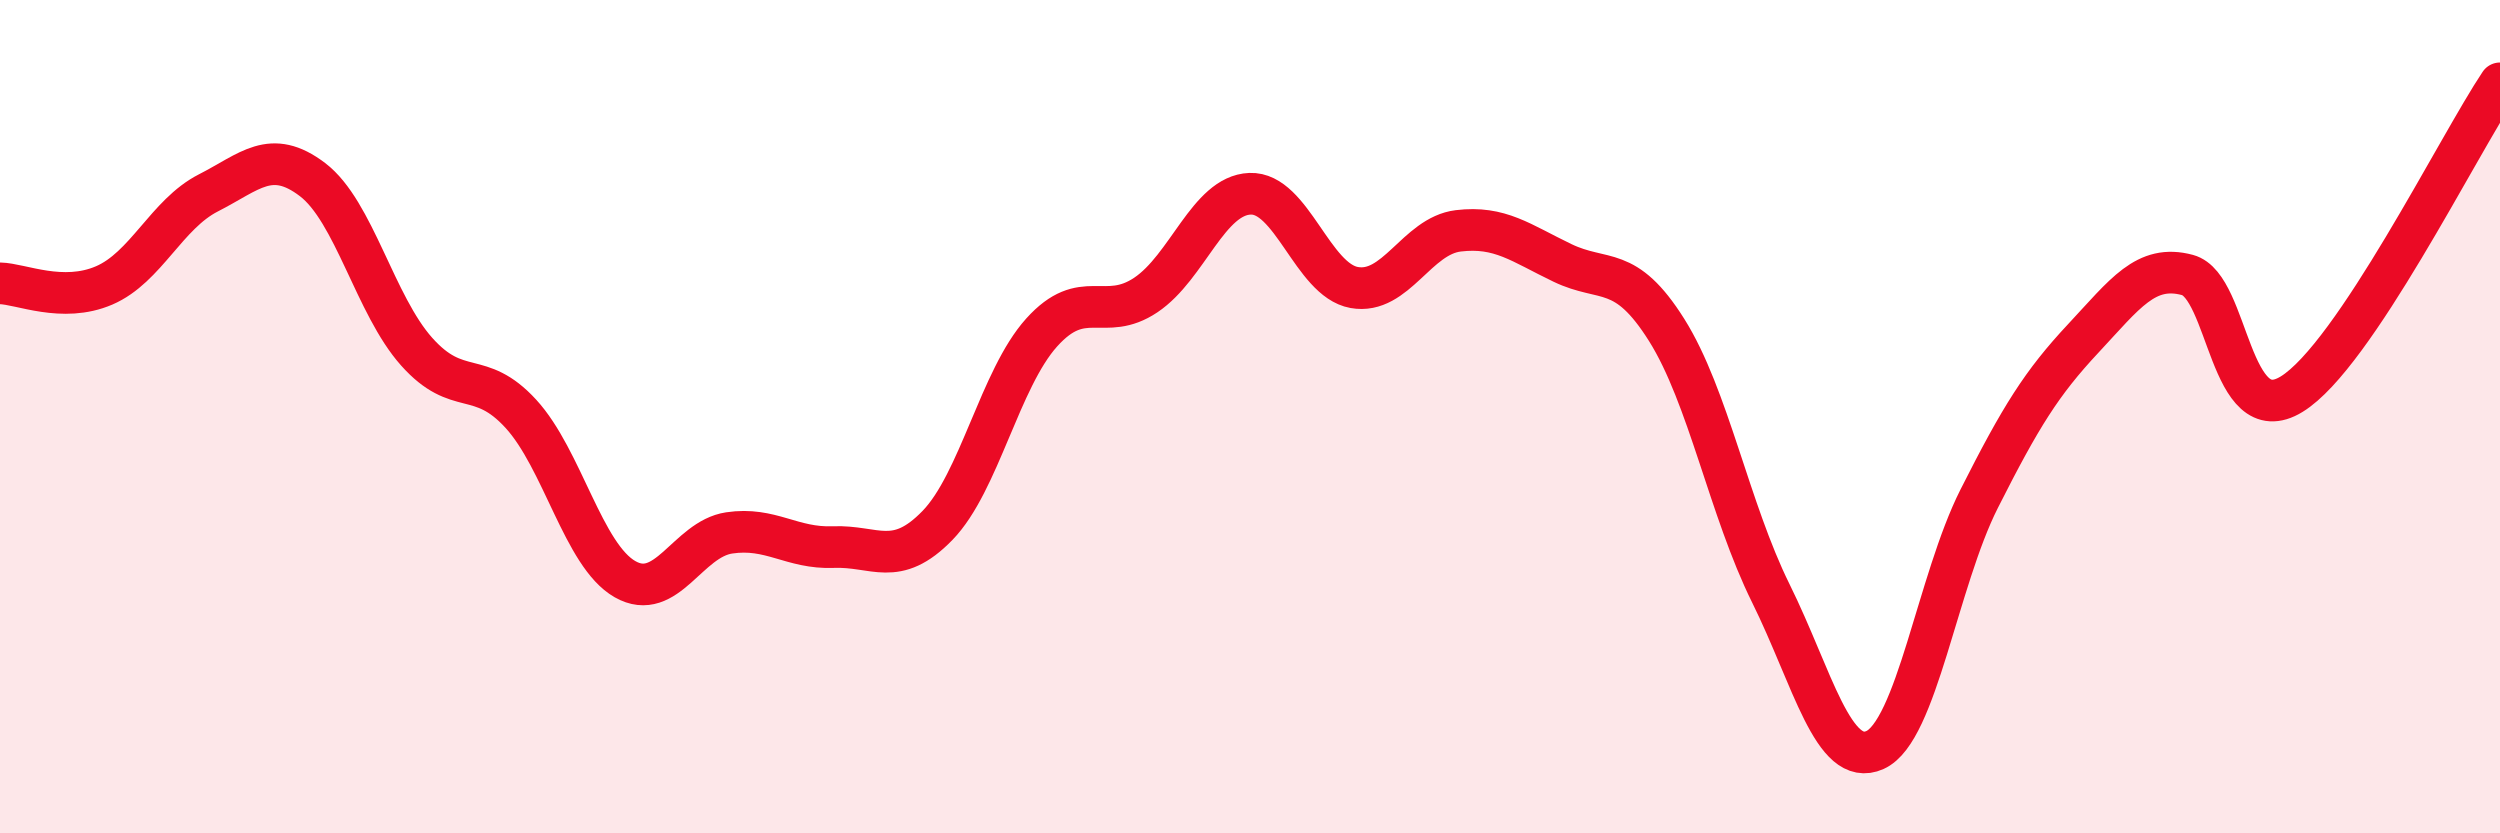
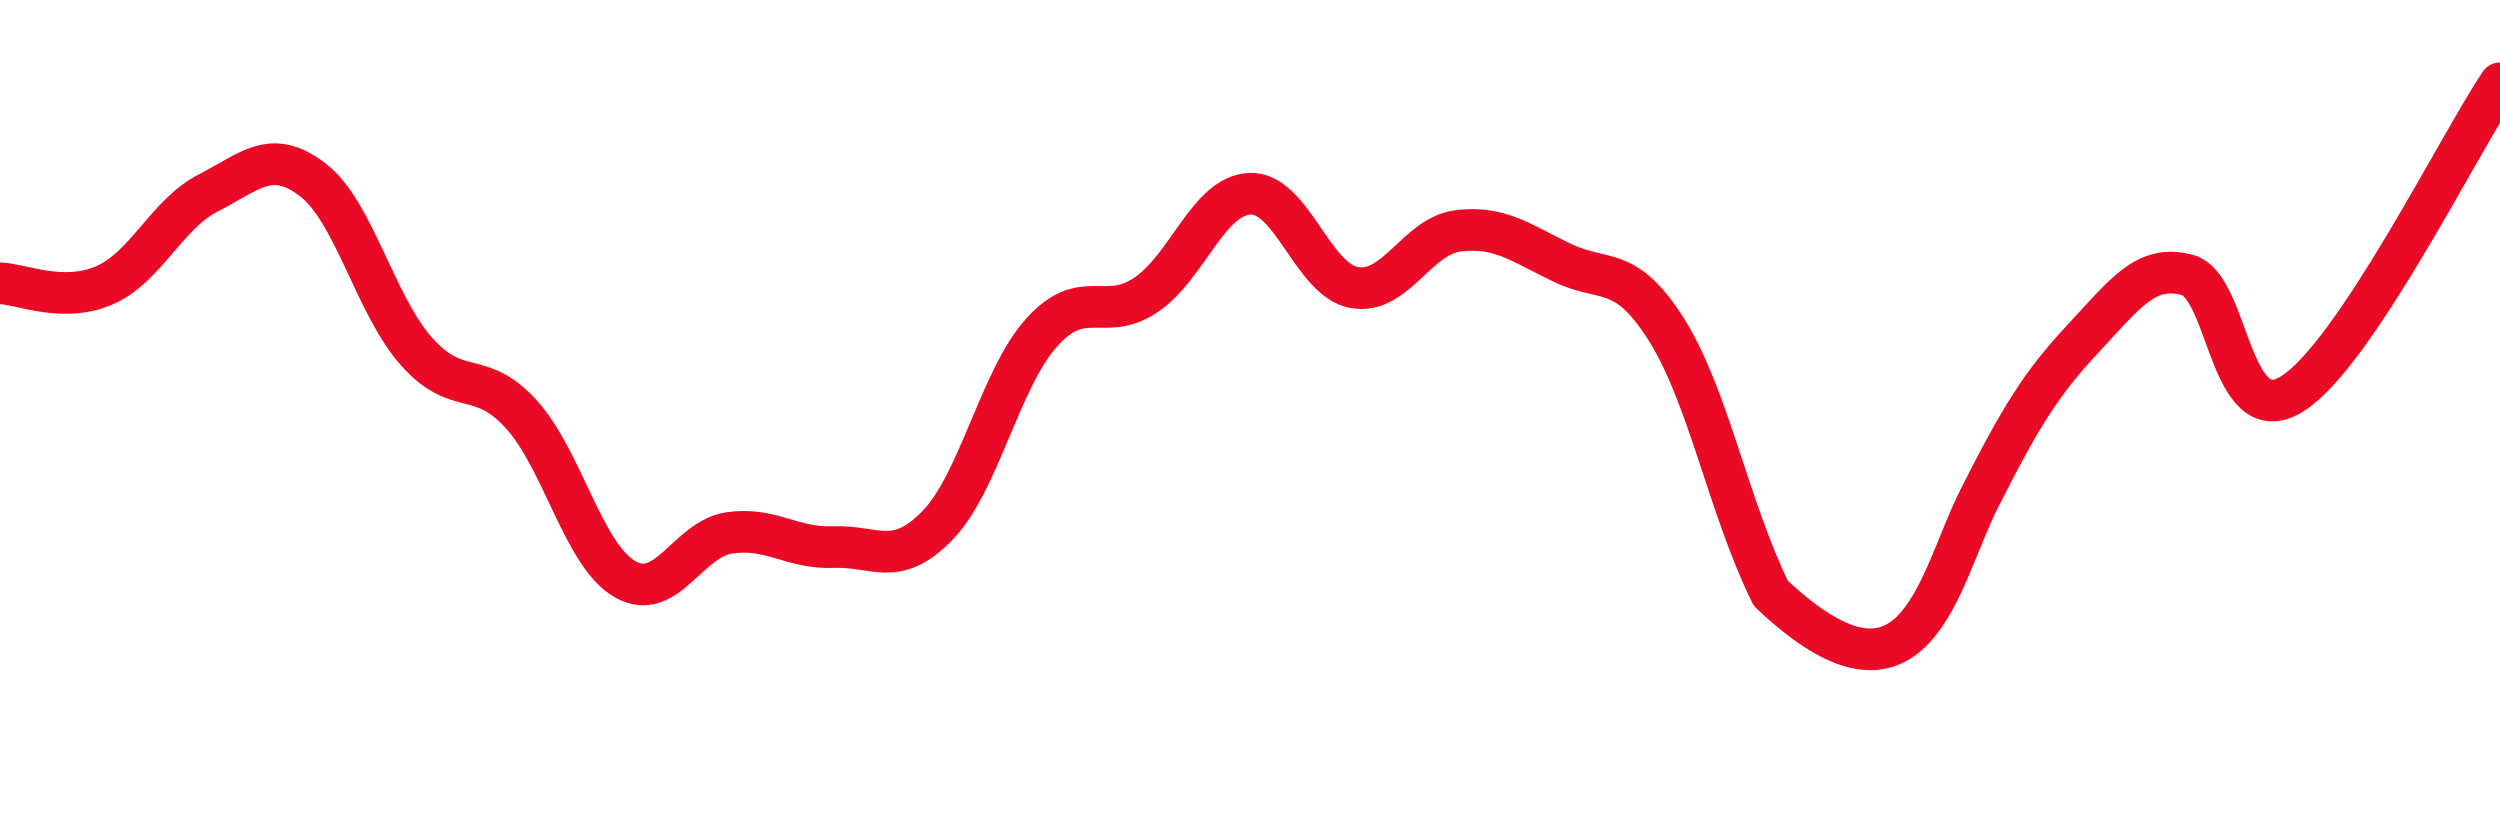
<svg xmlns="http://www.w3.org/2000/svg" width="60" height="20" viewBox="0 0 60 20">
-   <path d="M 0,6.8 C 0.5,6.81 1.5,7.28 2.5,6.85 C 3.5,6.42 4,5.14 5,4.63 C 6,4.12 6.5,3.55 7.5,4.31 C 8.5,5.07 9,7.32 10,8.44 C 11,9.56 11.5,8.84 12.5,9.93 C 13.5,11.02 14,13.33 15,13.9 C 16,14.47 16.5,12.94 17.5,12.79 C 18.5,12.64 19,13.17 20,13.13 C 21,13.09 21.5,13.64 22.5,12.61 C 23.5,11.58 24,9.09 25,7.98 C 26,6.87 26.5,7.75 27.5,7.08 C 28.5,6.41 29,4.69 30,4.65 C 31,4.61 31.5,6.72 32.5,6.9 C 33.5,7.08 34,5.66 35,5.54 C 36,5.42 36.5,5.83 37.5,6.31 C 38.5,6.79 39,6.33 40,7.92 C 41,9.51 41.5,12.22 42.5,14.24 C 43.5,16.26 44,18.45 45,18 C 46,17.55 46.5,13.95 47.5,11.97 C 48.5,9.99 49,9.19 50,8.12 C 51,7.05 51.5,6.33 52.5,6.6 C 53.5,6.87 53.5,10.38 55,9.46 C 56.5,8.54 59,3.49 60,2L60 20L0 20Z" fill="#EB0A25" opacity="0.1" stroke-linecap="round" stroke-linejoin="round" />
-   <path d="M 0,6.8 C 0.5,6.81 1.5,7.28 2.5,6.85 C 3.5,6.42 4,5.14 5,4.63 C 6,4.12 6.5,3.55 7.5,4.31 C 8.5,5.07 9,7.32 10,8.44 C 11,9.56 11.5,8.84 12.5,9.93 C 13.5,11.02 14,13.33 15,13.9 C 16,14.47 16.5,12.94 17.5,12.79 C 18.5,12.64 19,13.17 20,13.13 C 21,13.09 21.5,13.64 22.5,12.61 C 23.5,11.58 24,9.09 25,7.98 C 26,6.87 26.5,7.75 27.5,7.08 C 28.5,6.41 29,4.69 30,4.65 C 31,4.61 31.5,6.72 32.5,6.9 C 33.5,7.08 34,5.66 35,5.54 C 36,5.42 36.5,5.83 37.5,6.31 C 38.5,6.79 39,6.33 40,7.92 C 41,9.51 41.5,12.22 42.5,14.24 C 43.5,16.26 44,18.45 45,18 C 46,17.55 46.5,13.95 47.5,11.97 C 48.5,9.99 49,9.19 50,8.12 C 51,7.05 51.5,6.33 52.5,6.6 C 53.5,6.87 53.5,10.38 55,9.46 C 56.5,8.54 59,3.49 60,2" stroke="#EB0A25" stroke-width="1" fill="none" stroke-linecap="round" stroke-linejoin="round" />
+   <path d="M 0,6.8 C 0.5,6.81 1.5,7.28 2.5,6.85 C 3.5,6.42 4,5.14 5,4.63 C 6,4.12 6.5,3.55 7.5,4.31 C 8.5,5.07 9,7.32 10,8.44 C 11,9.56 11.5,8.84 12.5,9.93 C 13.5,11.02 14,13.33 15,13.9 C 16,14.47 16.5,12.94 17.5,12.79 C 18.5,12.64 19,13.17 20,13.13 C 21,13.09 21.5,13.64 22.5,12.61 C 23.5,11.58 24,9.09 25,7.98 C 26,6.87 26.5,7.75 27.5,7.08 C 28.5,6.41 29,4.69 30,4.65 C 31,4.61 31.5,6.72 32.5,6.9 C 33.5,7.08 34,5.66 35,5.54 C 36,5.42 36.5,5.83 37.5,6.31 C 38.5,6.79 39,6.33 40,7.92 C 41,9.51 41.5,12.22 42.5,14.24 C 46,17.55 46.5,13.95 47.5,11.97 C 48.5,9.99 49,9.19 50,8.12 C 51,7.05 51.5,6.33 52.5,6.6 C 53.5,6.87 53.5,10.38 55,9.46 C 56.5,8.54 59,3.49 60,2" stroke="#EB0A25" stroke-width="1" fill="none" stroke-linecap="round" stroke-linejoin="round" />
</svg>